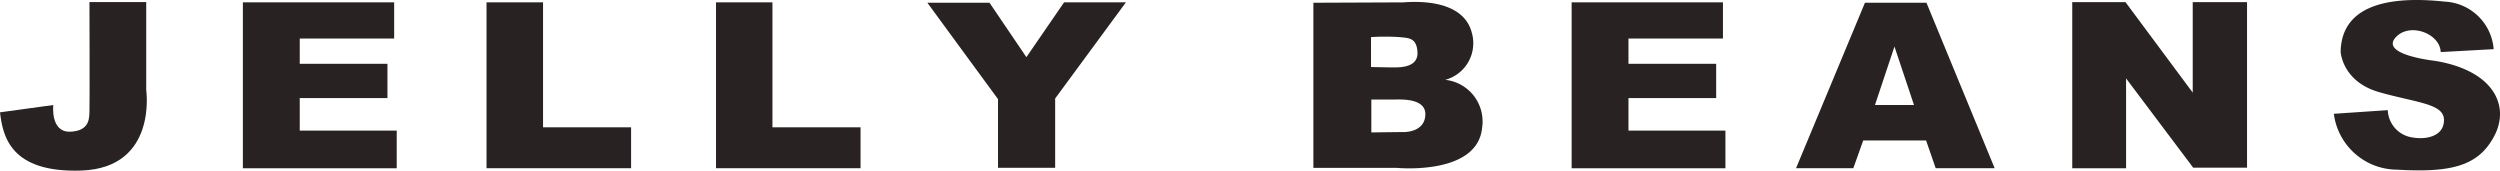
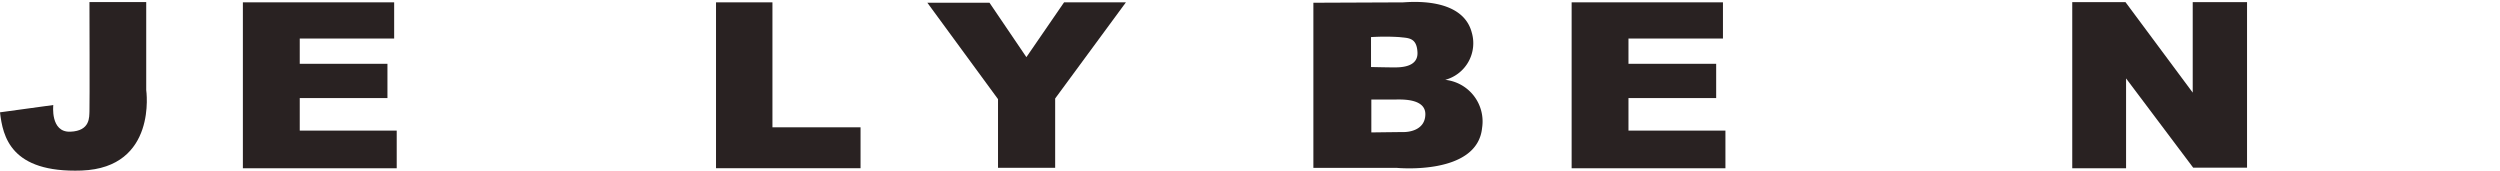
<svg xmlns="http://www.w3.org/2000/svg" width="264.082" height="18.019" viewBox="0 0 264.082 18.019">
  <defs>
    <clipPath id="a">
      <rect width="264.082" height="18.019" fill="#292222" />
    </clipPath>
  </defs>
  <g transform="translate(0 0)">
    <g transform="translate(0 0)" clip-path="url(#a)">
      <path d="M9.446.539h6v9.3s1.2,8.2-6.825,8.5C1.116,18.6.3,14.738,0,12.189l5.63-.771s-.34,2.9,1.8,2.818,1.987-1.582,2.02-2.163,0-11.534,0-11.534" transform="translate(0 -0.324)" fill="#292222" />
      <path d="M64.373.622h15.98V4.445H70.38V7.11h9.264v3.625H70.38v3.437H80.623v3.973H64.373Z" transform="translate(-38.717 -0.374)" fill="#292222" />
      <path d="M416.541.622h15.985V4.445h-9.981V7.11h9.264v3.625h-9.264v3.437h10.242v3.973H416.541Z" transform="translate(-250.525 -0.374)" fill="#292222" />
-       <path d="M128.948.622h5.971v13.2h9.3v4.321H128.948Z" transform="translate(-77.555 -0.374)" fill="#292222" />
      <path d="M189.772.622h5.96v13.2h9.307v4.321H189.772Z" transform="translate(-114.137 -0.374)" fill="#292222" />
      <path d="M245.776.66h6.565l3.9,5.751,3.98-5.789h6.532l-7.473,10.156V18.1h-6.037V10.846Z" transform="translate(-147.82 -0.374)" fill="#292222" />
      <path d="M362.021,8.736a4.009,4.009,0,0,0,2.808-4.982c-1.007-3.9-6.865-3.2-7.31-3.2s-9.424.038-9.424.038V18.032h8.777s8.559.853,9.047-4.24a4.42,4.42,0,0,0-3.9-5.057M354.182,4.22a24.3,24.3,0,0,1,3,0c.9.114,1.836,0,1.909,1.622s-1.909,1.58-2.548,1.58-2.359-.04-2.359-.04Zm3.482,10.031c-.449,0-3.447.039-3.447.039V10.813h2.624c.636,0,3.118-.108,3.082,1.586s-1.8,1.852-2.259,1.852" transform="translate(-209.359 -0.302)" fill="#292222" />
-       <path d="M489.793.717H483.3L476.019,18.2h6.049l1.046-2.93h6.642l1.014,2.93H497Zm-5.437,10.808,2.06-6.177,2.063,6.177Z" transform="translate(-286.298 -0.431)" fill="#292222" />
      <path d="M549.224.571h5.626l7.1,9.555V.571h5.738V18.055H562L554.91,8.626v9.488h-5.685Z" transform="translate(-330.327 -0.343)" fill="#292222" />
-       <path d="M629.845,5.5l5.593-.307A5.443,5.443,0,0,0,630.265.171C625.273-.366,619.384.1,619.274,5.462c0,0,.148,3.162,4.093,4.279s6.824,1.2,6.824,2.933-1.886,2.092-3.271,1.854a3.027,3.027,0,0,1-2.665-2.893l-5.7.385a6.763,6.763,0,0,0,6.646,5.9c5.852.348,8.667-.419,10.319-3.587s-.083-6.915-6.343-7.915c0,0-5.7-.619-4.122-2.431,1.461-1.686,4.72-.46,4.789,1.509" transform="translate(-372.026 0)" fill="#292222" />
    </g>
  </g>
</svg>